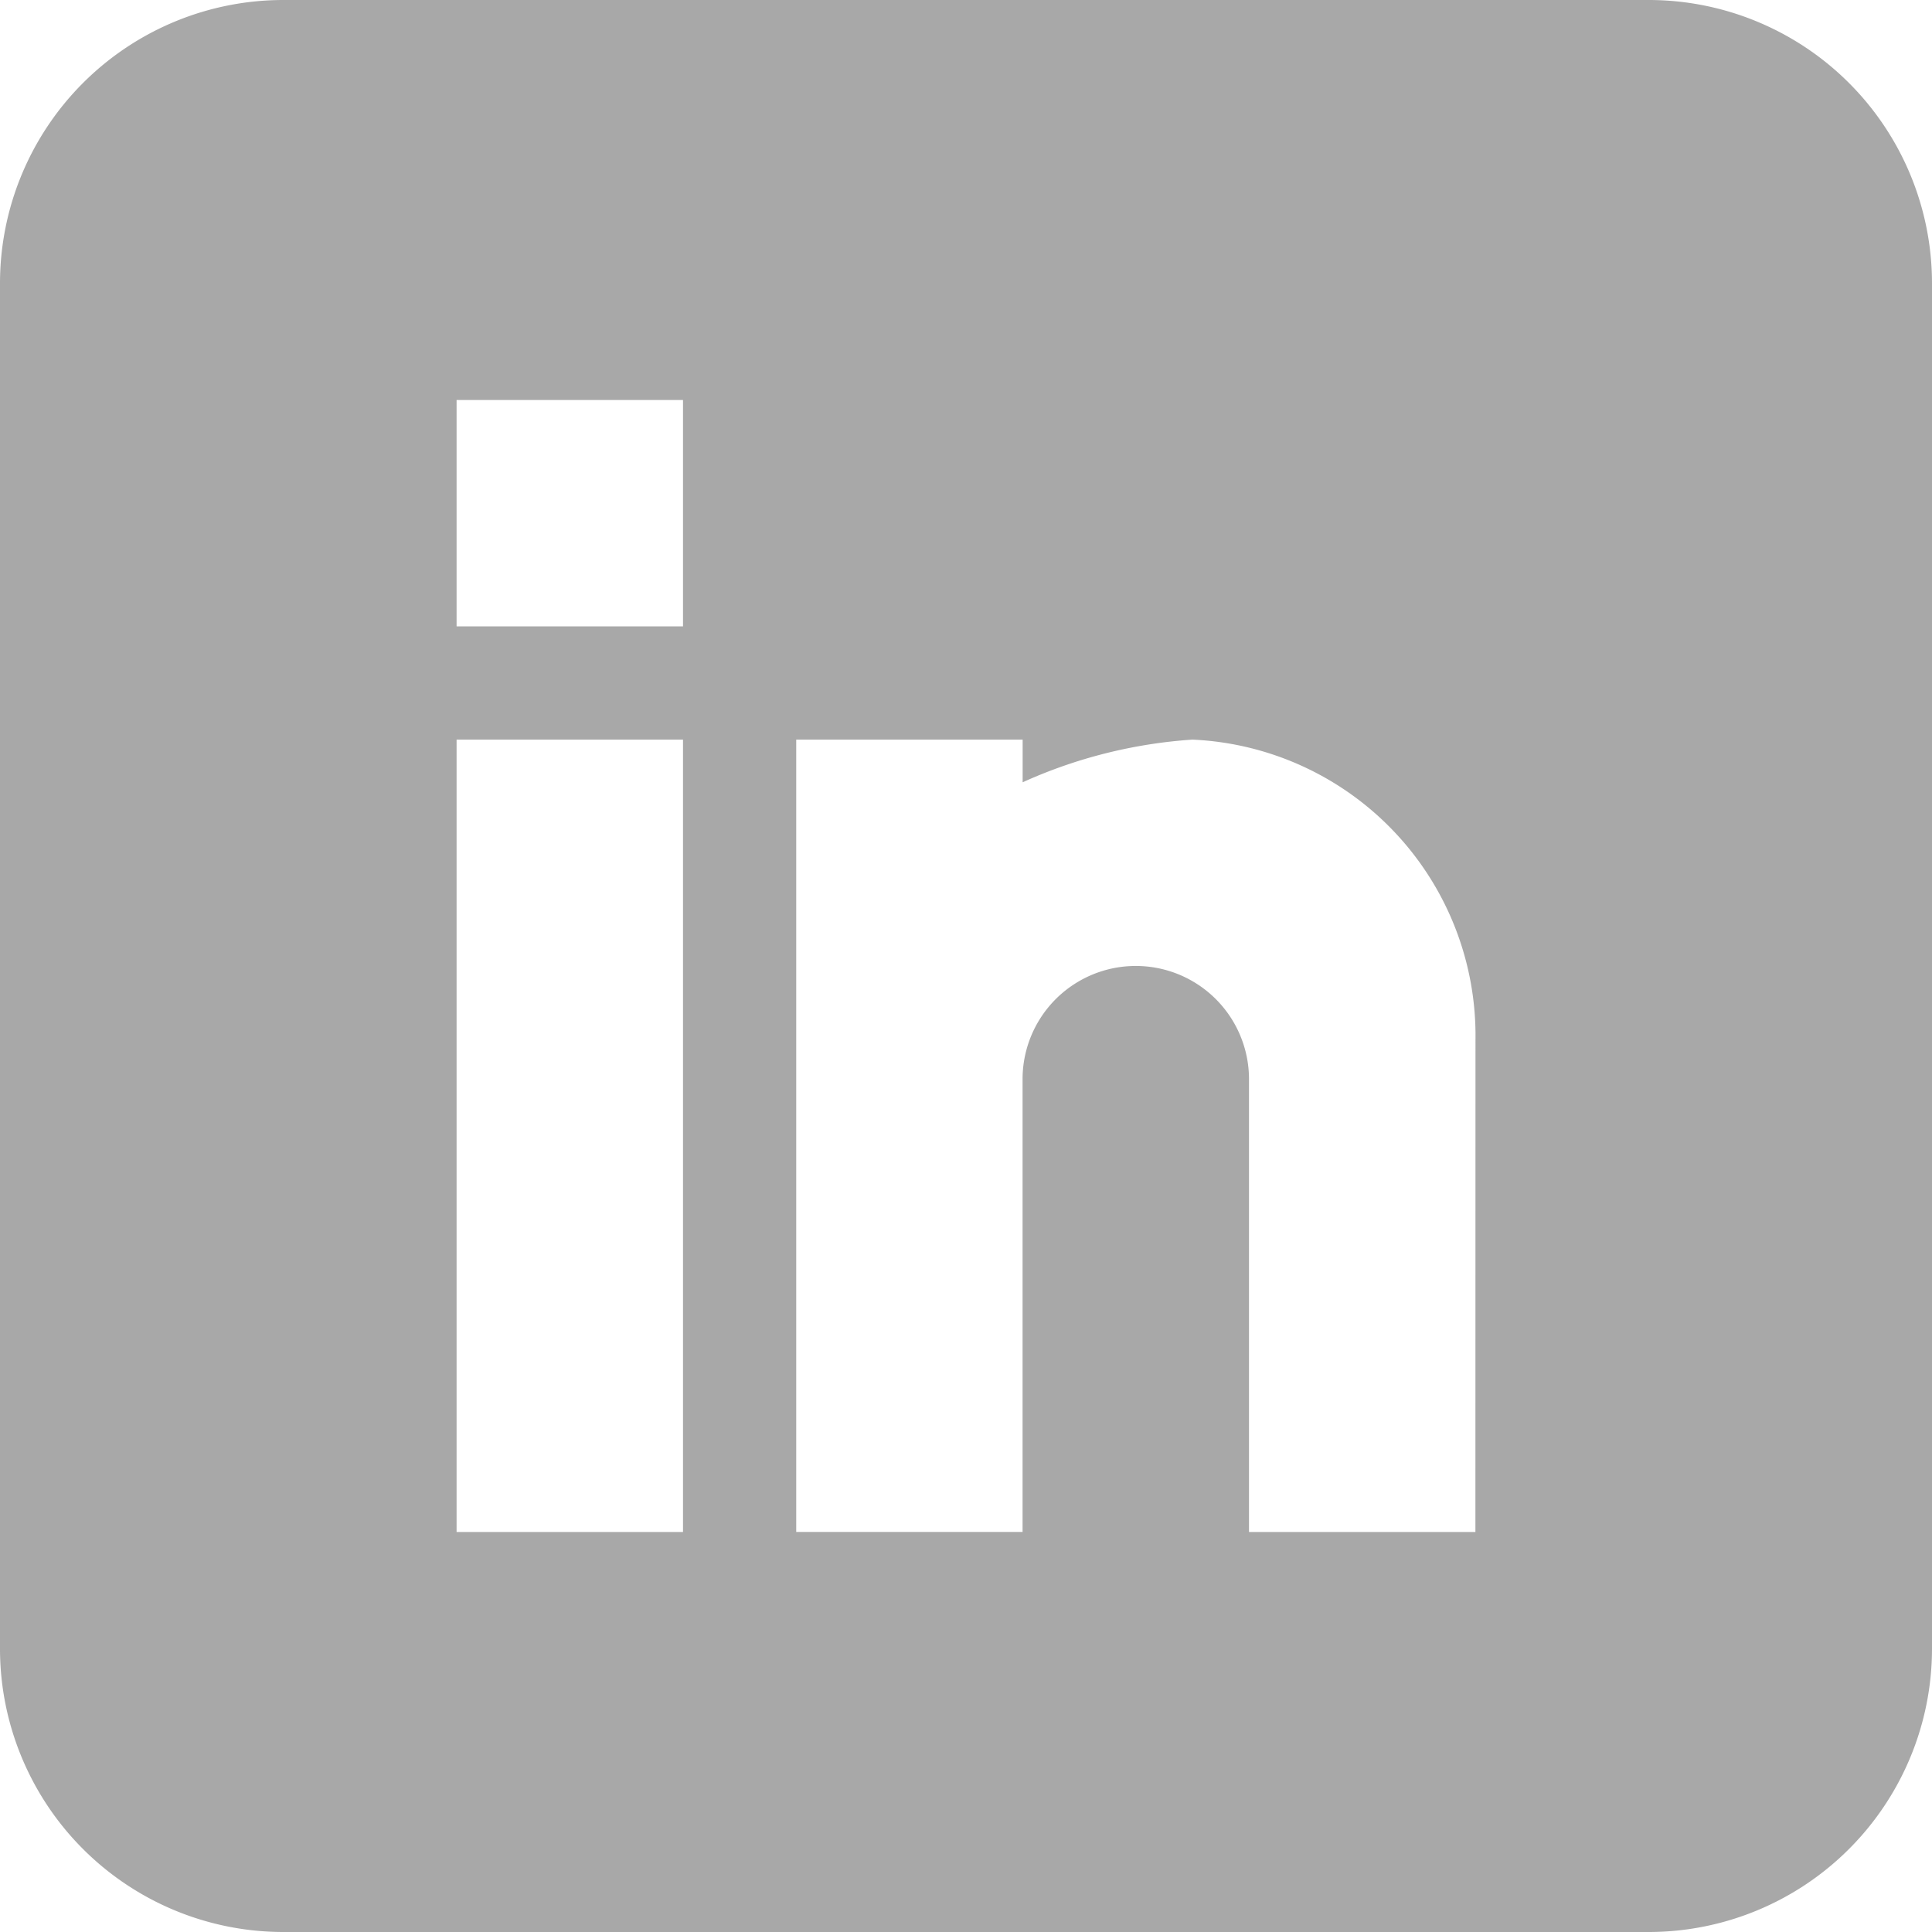
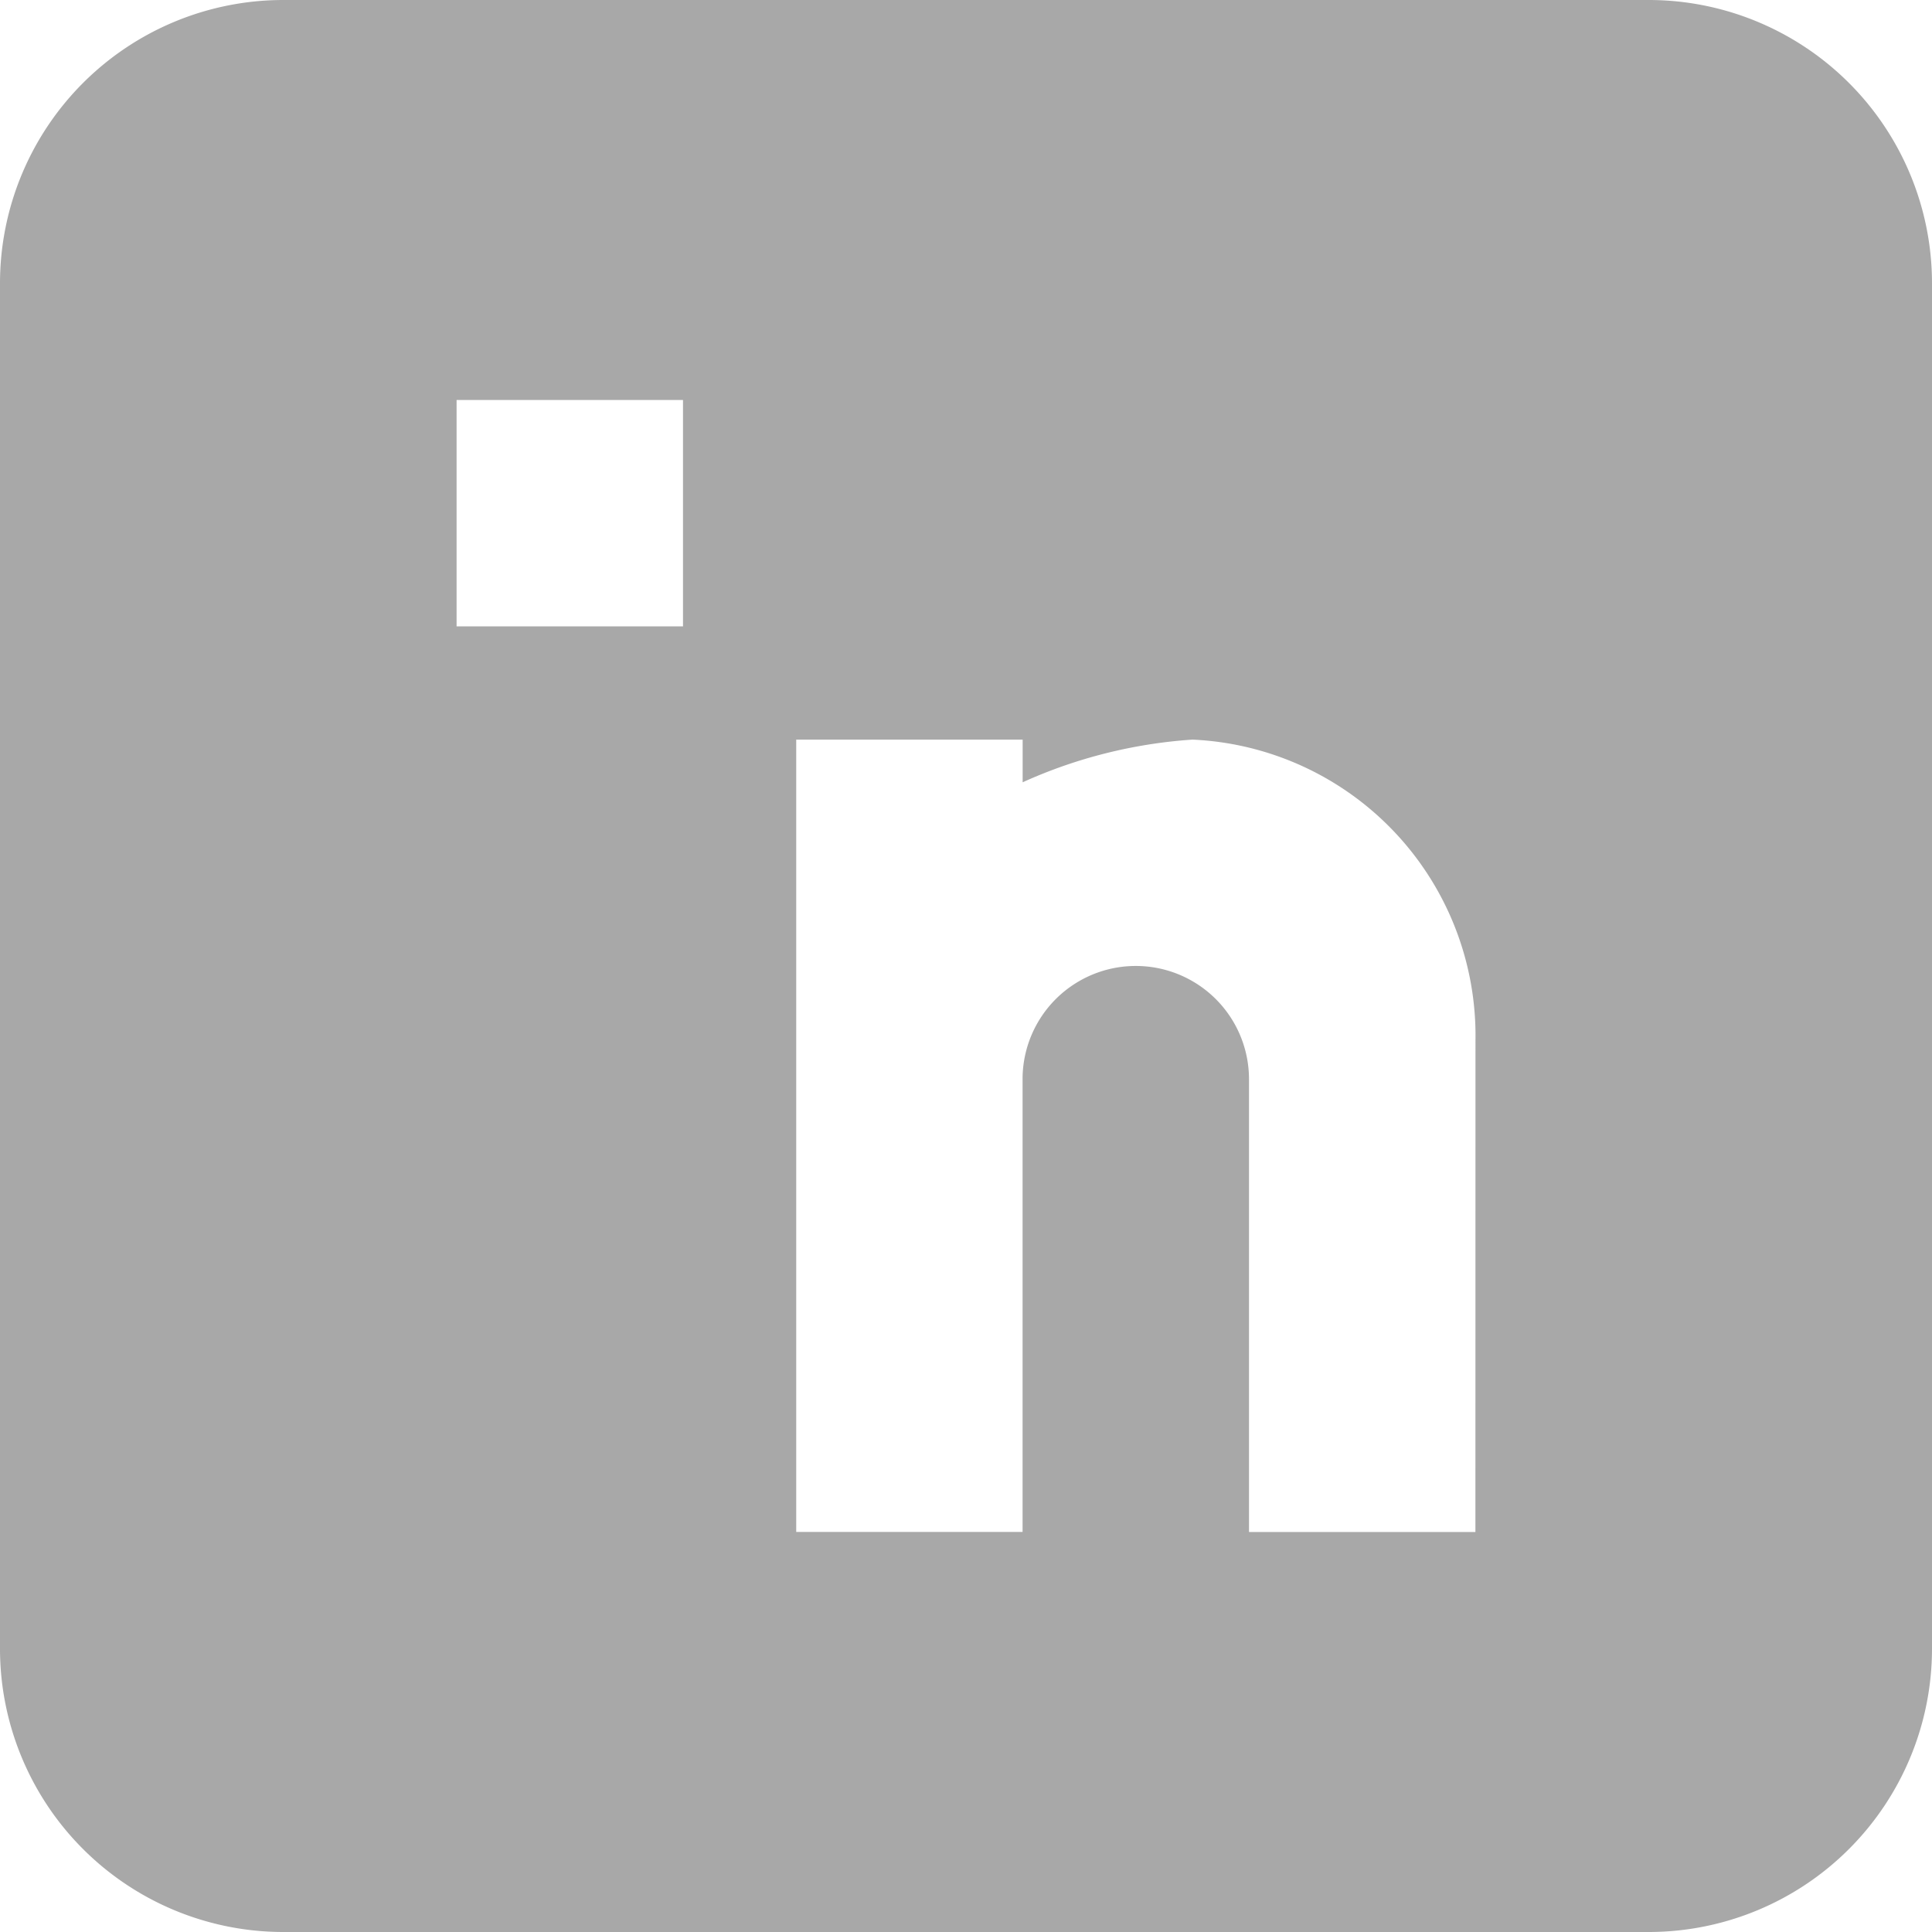
<svg xmlns="http://www.w3.org/2000/svg" id="linkedin" width="27.885" height="27.885" viewBox="0 0 27.885 27.885">
-   <path id="_1051333" data-name="1051333" d="M23.8,0H4.085A4.09,4.09,0,0,0,0,4.085V23.8a4.09,4.09,0,0,0,4.085,4.085H23.8A4.09,4.09,0,0,0,27.885,23.8V4.085A4.09,4.09,0,0,0,23.8,0ZM9.858,22.112H6.59V10.675H9.858Zm0-13.071H6.59V5.773H9.858ZM21.295,22.112H18.027V15.576a1.634,1.634,0,1,0-3.268,0v6.535H11.492V10.675h3.268v.616a7.083,7.083,0,0,1,2.451-.616,4.277,4.277,0,0,1,4.085,4.34Zm0,0" fill="#a8a8a8" />
+   <path id="_1051333" data-name="1051333" d="M23.8,0H4.085A4.09,4.09,0,0,0,0,4.085V23.8a4.09,4.09,0,0,0,4.085,4.085H23.8A4.09,4.09,0,0,0,27.885,23.8V4.085A4.09,4.09,0,0,0,23.8,0ZM9.858,22.112V10.675H9.858Zm0-13.071H6.59V5.773H9.858ZM21.295,22.112H18.027V15.576a1.634,1.634,0,1,0-3.268,0v6.535H11.492V10.675h3.268v.616a7.083,7.083,0,0,1,2.451-.616,4.277,4.277,0,0,1,4.085,4.34Zm0,0" fill="#a8a8a8" />
</svg>